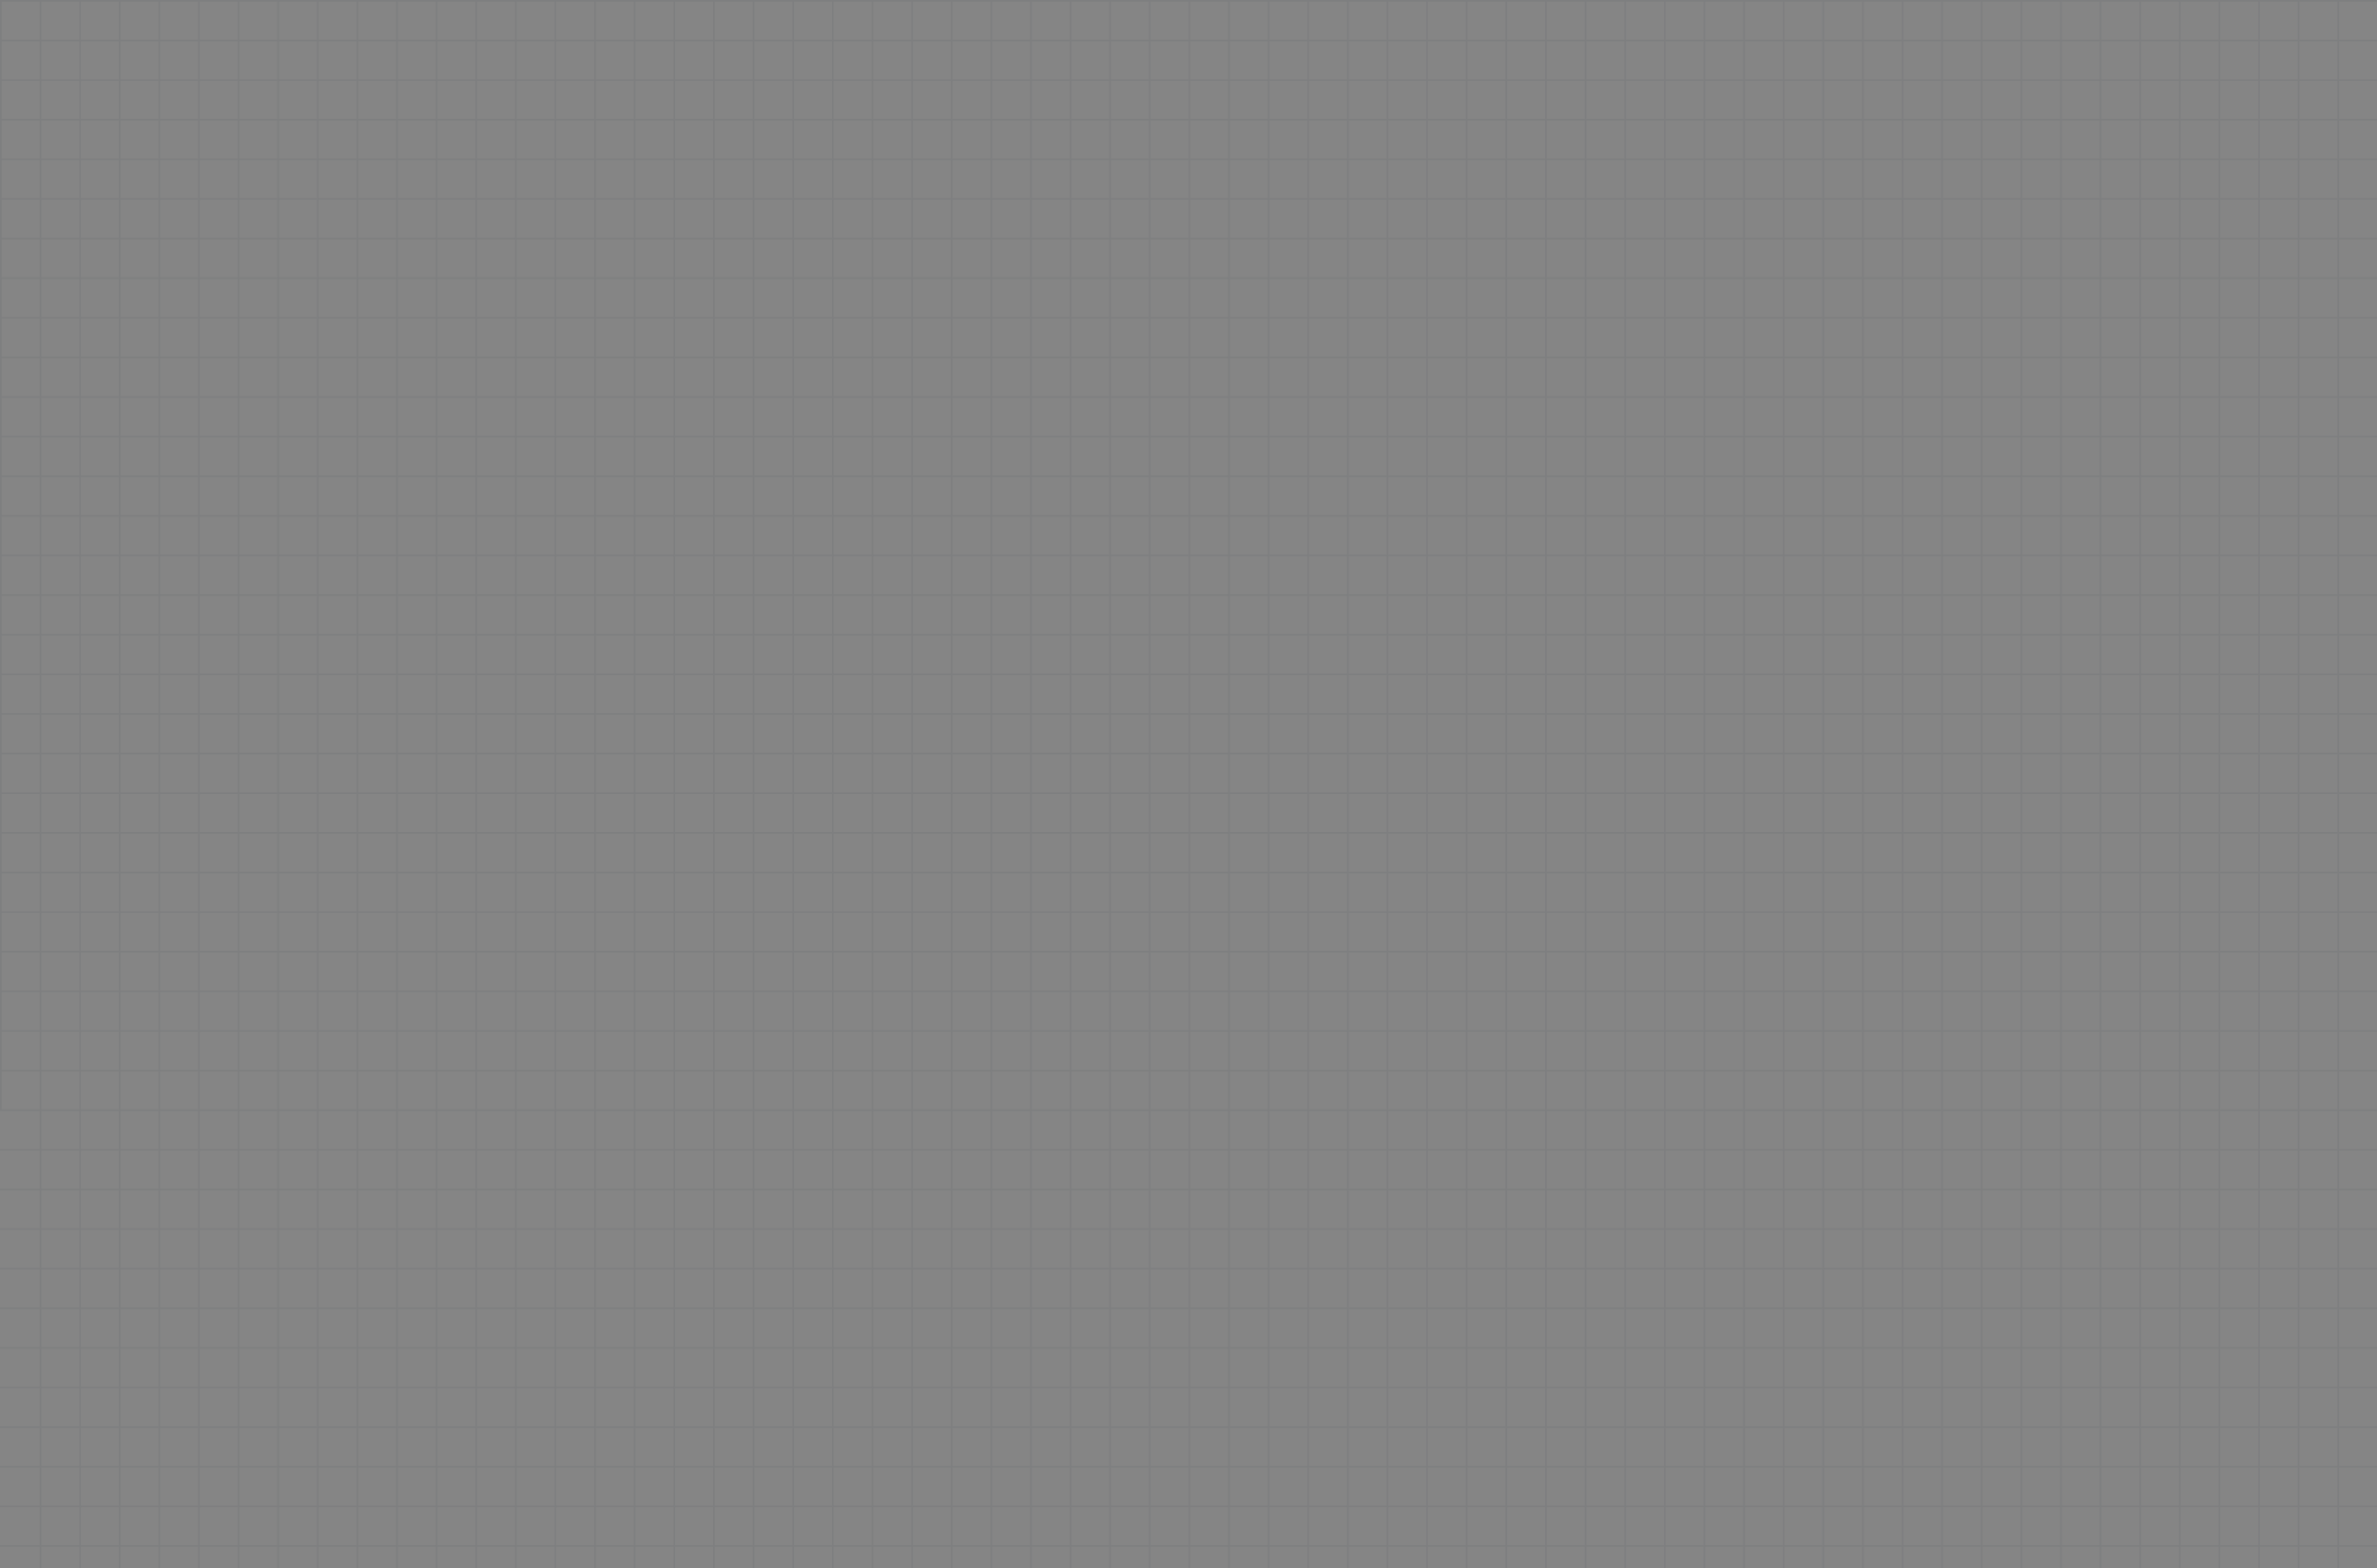
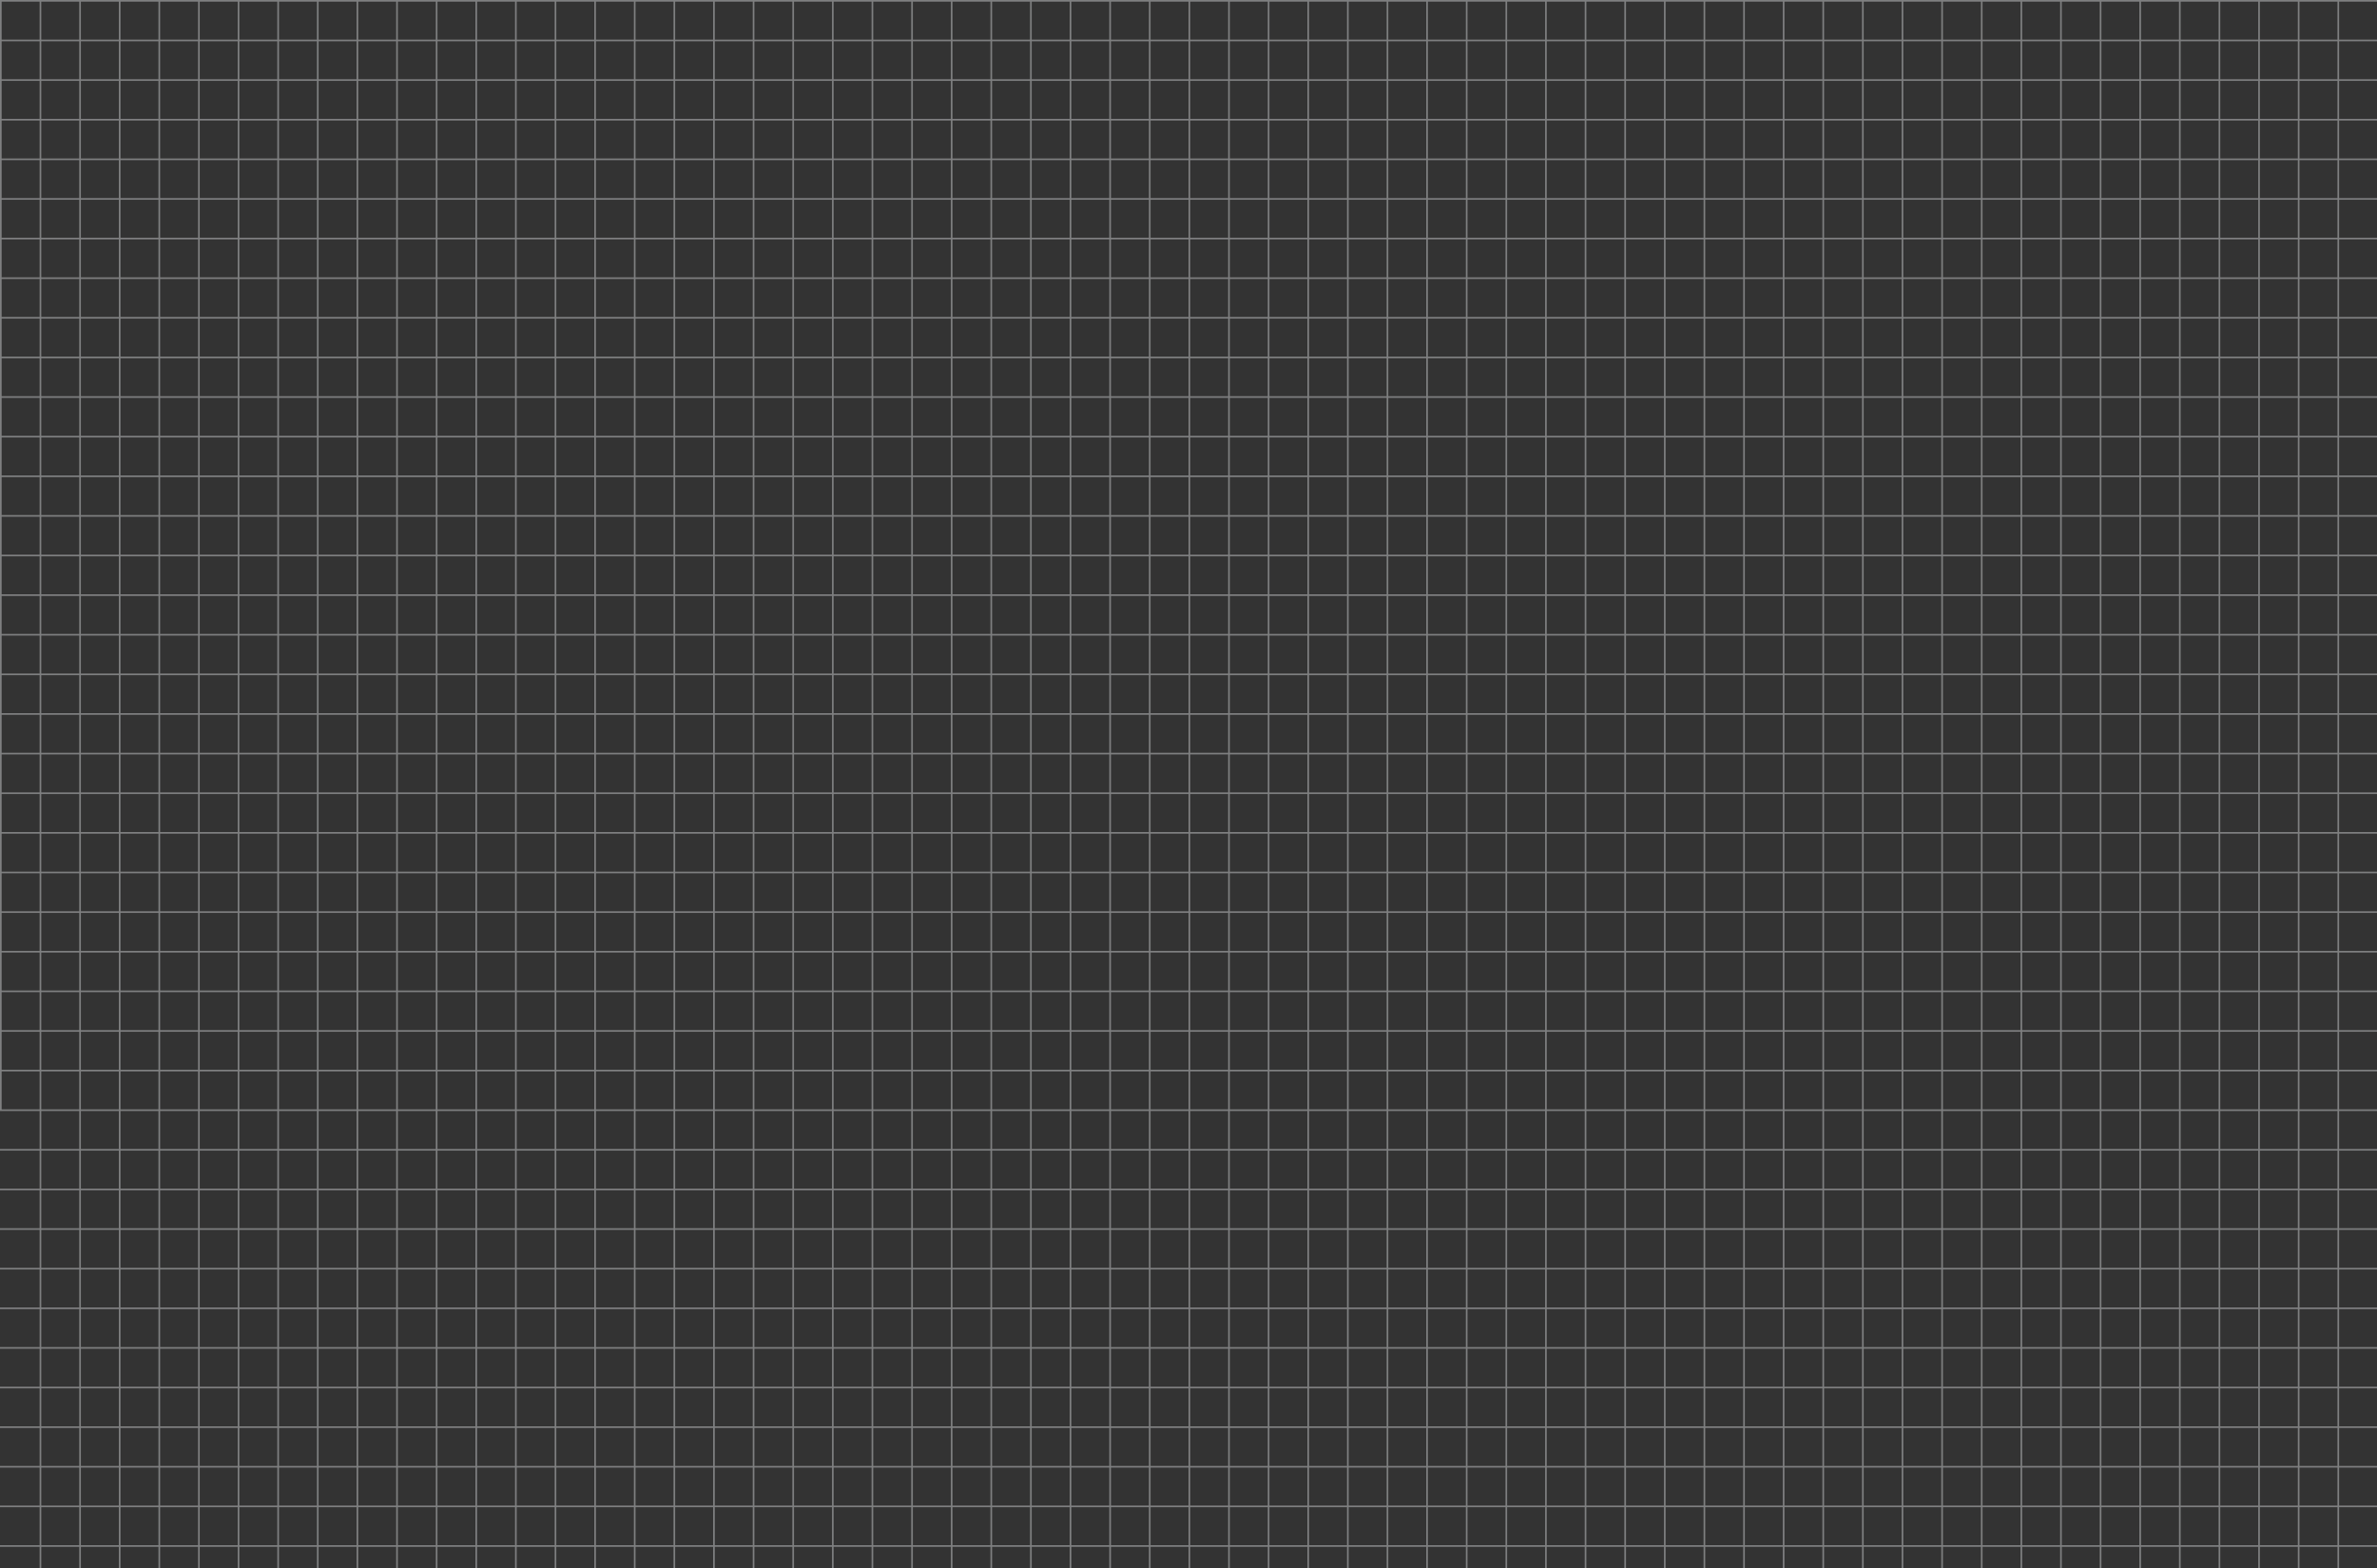
<svg xmlns="http://www.w3.org/2000/svg" width="1440" height="950" fill="none" viewBox="0 0 1440 950">
  <rect x="0" y="0" width="1440" height="950" fill="#333333" stroke="none" />
  <g opacity="0.4">
-     <path fill="#fff" d="M0 0h1440v1320H0z" />
    <path stroke="#EEF0F3" d="M1464 672.5H-24m1488 24H-24m1488 24H-24m1488 24H-24m1488 24H-24m1488 24H-24m1488 24H-24m1488 24H-24m1488 24H-24m1488 24H-24m1488 24H-24m1488 24H-24M24.5 648v720m0-720v720m24-720v720m24-720v720m24-720v720m24-720v720m24-720v720m24-720v720m24-720v720m24-720v720m24-720v720m24-720v720m24-720v720m24-720v720m24-720v720m24-720v720m24-720v720m24-720v720m24-720v720m24-720v720m24-720v720m24-720v720m24-720v720m24-720v720m24-720v720m24-720v720m24-720v720m24-720v720m24-720v720m24-720v720m24-720v720m24-720v720m24-720v720m24-720v720m24-720v720m24-720v720m24-720v720m24-720v720m24-720v720m24-720v720m24-720v720m24-720v720m24-720v720m24-720v720m24-720v720m24-720v720m24-720v720m24-720v720m24-720v720m24-720v720m24-720v720m24-720v720m24-720v720m24-720v720m24-720v720m24-720v720m24-720v720m24-720v720m24-720v720m24-720v720M.5-48v720M1464 .5H-24m1488 24H-24m1488 24H-24m1488 24H-24m1488 24H-24m1488 24H-24m1488 24H-24m1488 24H-24m1488 24H-24m1488 24H-24m1488 24H-24m1488 24H-24m1488 24H-24m1488 24H-24m1488 24H-24m1488 24H-24m1488 24H-24m1488 24H-24m1488 24H-24m1488 24H-24m1488 24H-24m1488 24H-24m1488 24H-24m1488 24H-24m1488 24H-24m1488 24H-24m1488 24H-24m1488 24H-24M24.5-48v720m0-720v720m24-720v720m24-720v720m24-720v720m24-720v720m24-720v720m24-720v720m24-720v720m24-720v720m24-720v720m24-720v720m24-720v720m24-720v720m24-720v720m24-720v720m24-720v720m24-720v720m24-720v720m24-720v720m24-720v720m24-720v720m24-720v720m24-720v720m24-720v720m24-720v720m24-720v720m24-720v720m24-720v720m24-720v720m24-720v720m24-720v720m24-720v720m24-720v720m24-720v720m24-720v720m24-720v720m24-720v720m24-720v720m24-720v720m24-720v720m24-720v720m24-720v720m24-720v720m24-720v720m24-720v720m24-720v720m24-720v720m24-720v720m24-720v720m24-720v720m24-720v720m24-720v720m24-720v720m24-720v720m24-720v720m24-720v720m24-720v720m24-720v720m24-720v720" />
  </g>
</svg>